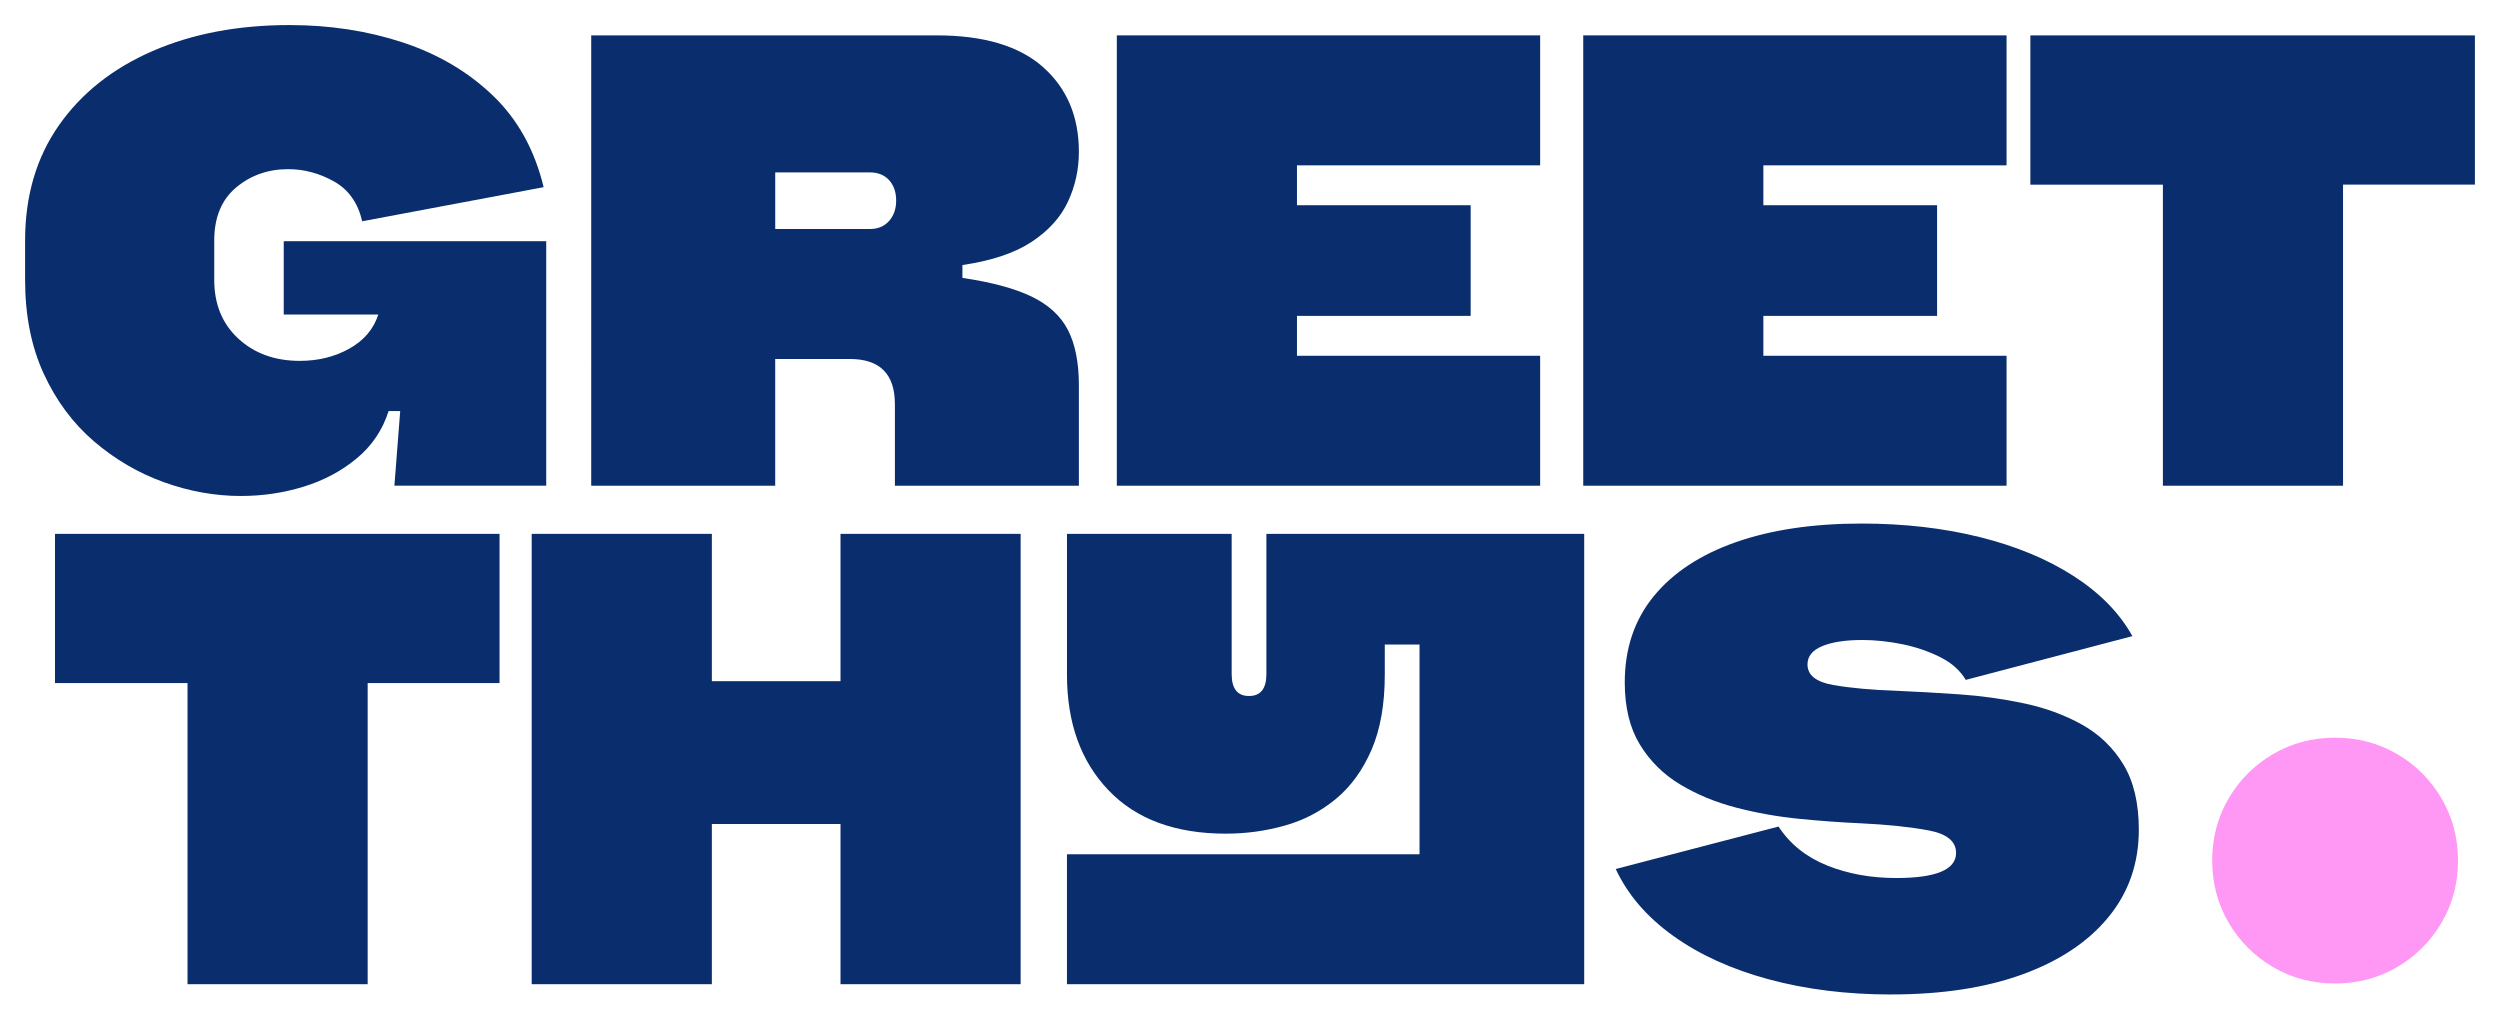
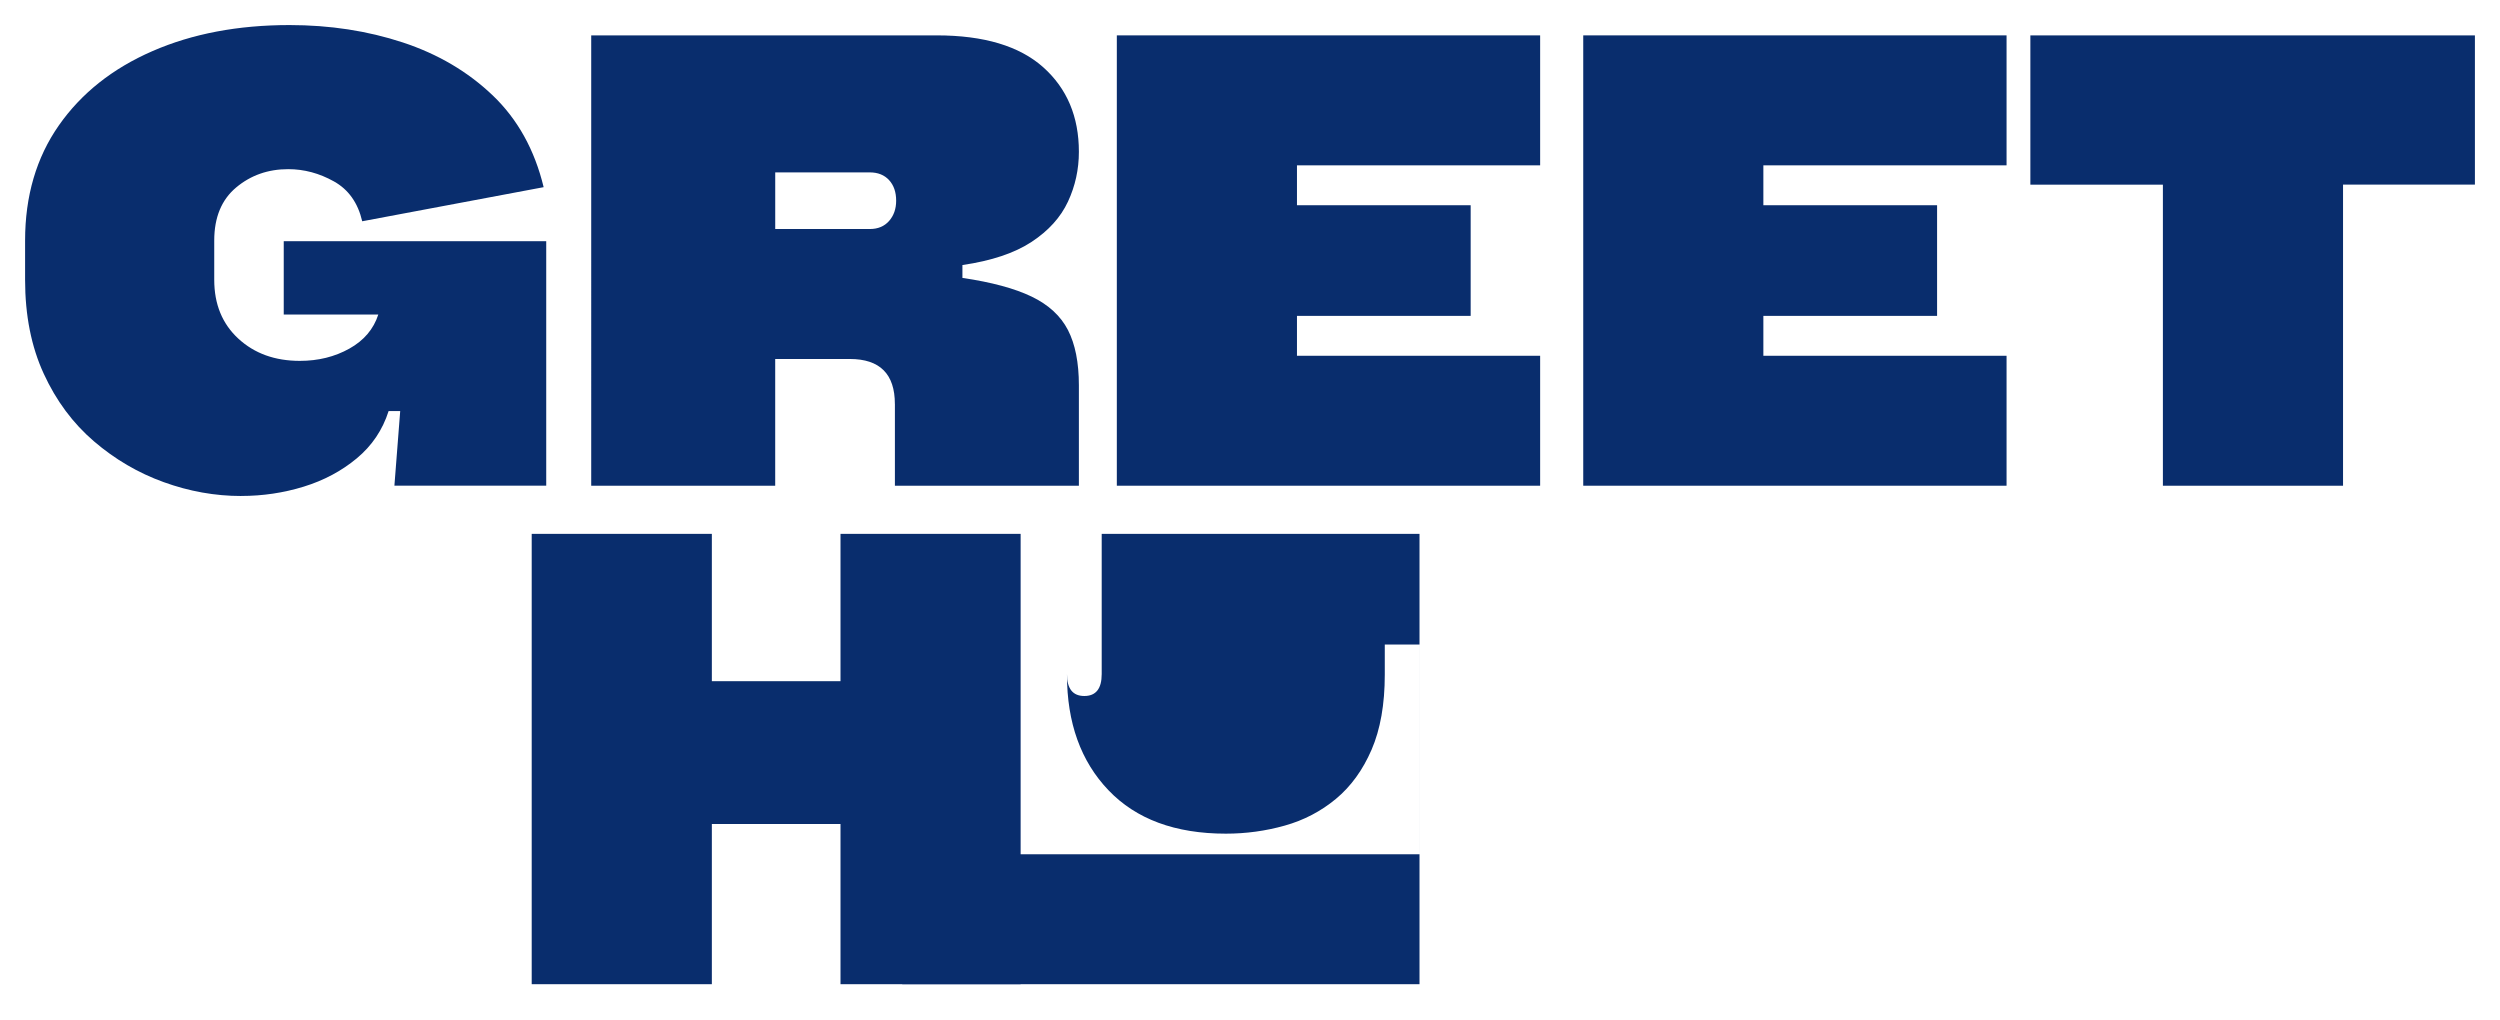
<svg xmlns="http://www.w3.org/2000/svg" id="Layer_1" data-name="Layer 1" viewBox="0 0 996.42 406.37">
  <defs>
    <style>
      .cls-1 {
        fill: #ff97f5;
      }

      .cls-2 {
        fill: #092d6d;
      }
    </style>
  </defs>
  <path class="cls-2" d="M96.16,197.69c-10.43,0-20.73-1.84-30.9-5.52-10.17-3.67-19.45-9.1-27.82-16.28-8.38-7.19-15.05-16.16-20-26.93-4.96-10.77-7.44-23.25-7.44-37.44v-15.64c0-17.78,4.49-33.07,13.46-45.9,8.97-12.82,21.41-22.69,37.31-29.61,15.9-6.93,34.1-10.38,54.62-10.38,16.07,0,31.11,2.3,45.13,6.92,14.01,4.62,25.98,11.66,35.9,21.15,9.91,9.49,16.67,21.67,20.26,36.54l-72.31,13.59c-1.71-7.35-5.47-12.65-11.28-15.89-5.81-3.25-11.88-4.88-18.21-4.88-8.04,0-14.96,2.43-20.77,7.31-5.81,4.87-8.72,11.92-8.72,21.15v15.64c0,9.74,3.21,17.56,9.62,23.46,6.41,5.9,14.57,8.85,24.49,8.85,7.35,0,13.93-1.63,19.74-4.88,5.81-3.24,9.66-7.78,11.54-13.59h-37.69v-29.23h104.62v97.44h-60.51l2.31-29.74h-4.62c-2.4,7.53-6.63,13.81-12.69,18.85-6.07,5.04-13.12,8.81-21.15,11.28-8.04,2.48-16.33,3.71-24.87,3.71Z" />
  <path class="cls-2" d="M356.67,161.03c0-11.96-5.99-17.95-17.95-17.95h-29.75v50.51h-73.33V14.1h137.7c18.8,0,32.95,4.24,42.44,12.69,9.49,8.47,14.23,19.71,14.23,33.72,0,7.01-1.45,13.63-4.36,19.87-2.91,6.24-7.74,11.58-14.49,16.03-6.75,4.44-15.94,7.53-27.57,9.23v5.13c11.62,1.71,20.81,4.19,27.57,7.44,6.75,3.25,11.58,7.69,14.49,13.33,2.9,5.64,4.36,12.99,4.36,22.05v40h-73.33v-32.56ZM308.98,91.28h37.69c3.24,0,5.81-1.07,7.69-3.21,1.88-2.14,2.82-4.83,2.82-8.08,0-3.42-.94-6.15-2.82-8.2-1.88-2.05-4.45-3.08-7.69-3.08h-37.69v22.57Z" />
  <path class="cls-2" d="M445.13,193.59V14.1h168.72v51.8h-96.92v15.9h69.23v44.1h-69.23v15.9h96.92v51.79h-168.72Z" />
  <path class="cls-2" d="M631.03,193.59V14.1h168.72v51.8h-96.93v15.9h69.24v44.1h-69.24v15.9h96.93v51.79h-168.72Z" />
  <path class="cls-2" d="M862.06,193.59v-120h-52.82V14.1h177.18v59.49h-52.56v120h-71.8Z" />
-   <path class="cls-2" d="M74.74,392.27v-120.01H21.92v-59.49h177.18v59.49h-52.56v120.01h-71.8Z" />
  <path class="cls-2" d="M211.92,392.27v-179.49h71.8v58.72h51.28v-58.72h71.79v179.49h-71.79v-63.85h-51.28v63.85h-71.8Z" />
-   <path class="cls-2" d="M425.26,340.47h140.52v-83.59h-13.85v12.05c0,11.8-1.76,21.76-5.26,29.87-3.51,8.12-8.25,14.66-14.23,19.62-5.99,4.96-12.78,8.51-20.39,10.64-7.61,2.14-15.43,3.21-23.46,3.21-20.17,0-35.77-5.77-46.79-17.31-11.03-11.54-16.54-26.88-16.54-46.03v-56.15h65.64v55.9c0,5.81,2.31,8.72,6.92,8.72s6.92-2.91,6.92-8.72v-55.9h126.67v179.49h-206.16v-51.8Z" />
-   <path class="cls-2" d="M753.73,396.37c-17.61,0-33.85-2.02-48.72-6.03-14.87-4.01-27.57-9.78-38.08-17.31-10.51-7.52-18.16-16.41-22.95-26.67l64.88-16.92c4.61,7.01,11.07,12.18,19.36,15.51,8.29,3.34,17.47,5,27.57,5,15.89,0,23.84-3.33,23.84-10,0-4.61-3.63-7.6-10.9-8.97-7.27-1.36-16.19-2.31-26.79-2.82-7.87-.34-16.12-.94-24.74-1.79-8.64-.86-17.06-2.35-25.26-4.49-8.21-2.14-15.64-5.22-22.31-9.24-6.67-4.01-12.01-9.31-16.03-15.89s-6.02-14.83-6.02-24.74c0-13.51,3.85-24.96,11.54-34.36,7.69-9.4,18.59-16.58,32.69-21.54,14.11-4.95,30.81-7.44,50.13-7.44,16.92,0,32.61,1.79,47.06,5.38,14.44,3.59,26.92,8.76,37.44,15.52,10.51,6.75,18.34,14.74,23.46,23.97l-66.41,17.44c-2.23-3.76-5.64-6.8-10.26-9.11-4.61-2.3-9.65-4.01-15.12-5.13-5.47-1.11-10.77-1.66-15.9-1.66-6.67,0-11.97.81-15.9,2.43-3.93,1.63-5.9,4.06-5.9,7.3,0,4.28,3.42,7.01,10.26,8.21,6.84,1.2,15.3,1.97,25.39,2.31,7.86.34,16.15.81,24.87,1.41,8.72.6,17.31,1.79,25.77,3.59,8.47,1.79,16.16,4.61,23.08,8.46,6.92,3.85,12.44,9.15,16.54,15.9,4.1,6.75,6.15,15.43,6.15,26.02,0,13.33-4.01,24.92-12.05,34.74-8.04,9.84-19.41,17.44-34.1,22.82-14.7,5.39-32.23,8.08-52.56,8.08Z" />
-   <path class="cls-1" d="M930.69,391.98c-9.06,0-17.31-2.18-24.74-6.54-7.44-4.36-13.33-10.26-17.7-17.7-4.35-7.44-6.54-15.68-6.54-24.74s2.18-17.31,6.54-24.75c4.36-7.44,10.26-13.33,17.7-17.69,7.44-4.36,15.69-6.54,24.74-6.54s17.31,2.18,24.75,6.54c7.44,4.35,13.33,10.25,17.69,17.69,4.36,7.44,6.54,15.69,6.54,24.75s-2.18,17.31-6.54,24.74c-4.35,7.44-10.25,13.33-17.69,17.7-7.44,4.35-15.69,6.54-24.75,6.54Z" />
+   <path class="cls-2" d="M425.26,340.47h140.52v-83.59h-13.85v12.05c0,11.8-1.76,21.76-5.26,29.87-3.51,8.12-8.25,14.66-14.23,19.62-5.99,4.96-12.78,8.51-20.39,10.64-7.61,2.14-15.43,3.21-23.46,3.21-20.17,0-35.77-5.77-46.79-17.31-11.03-11.54-16.54-26.88-16.54-46.03v-56.15v55.9c0,5.81,2.31,8.72,6.92,8.72s6.92-2.91,6.92-8.72v-55.9h126.67v179.49h-206.16v-51.8Z" />
</svg>